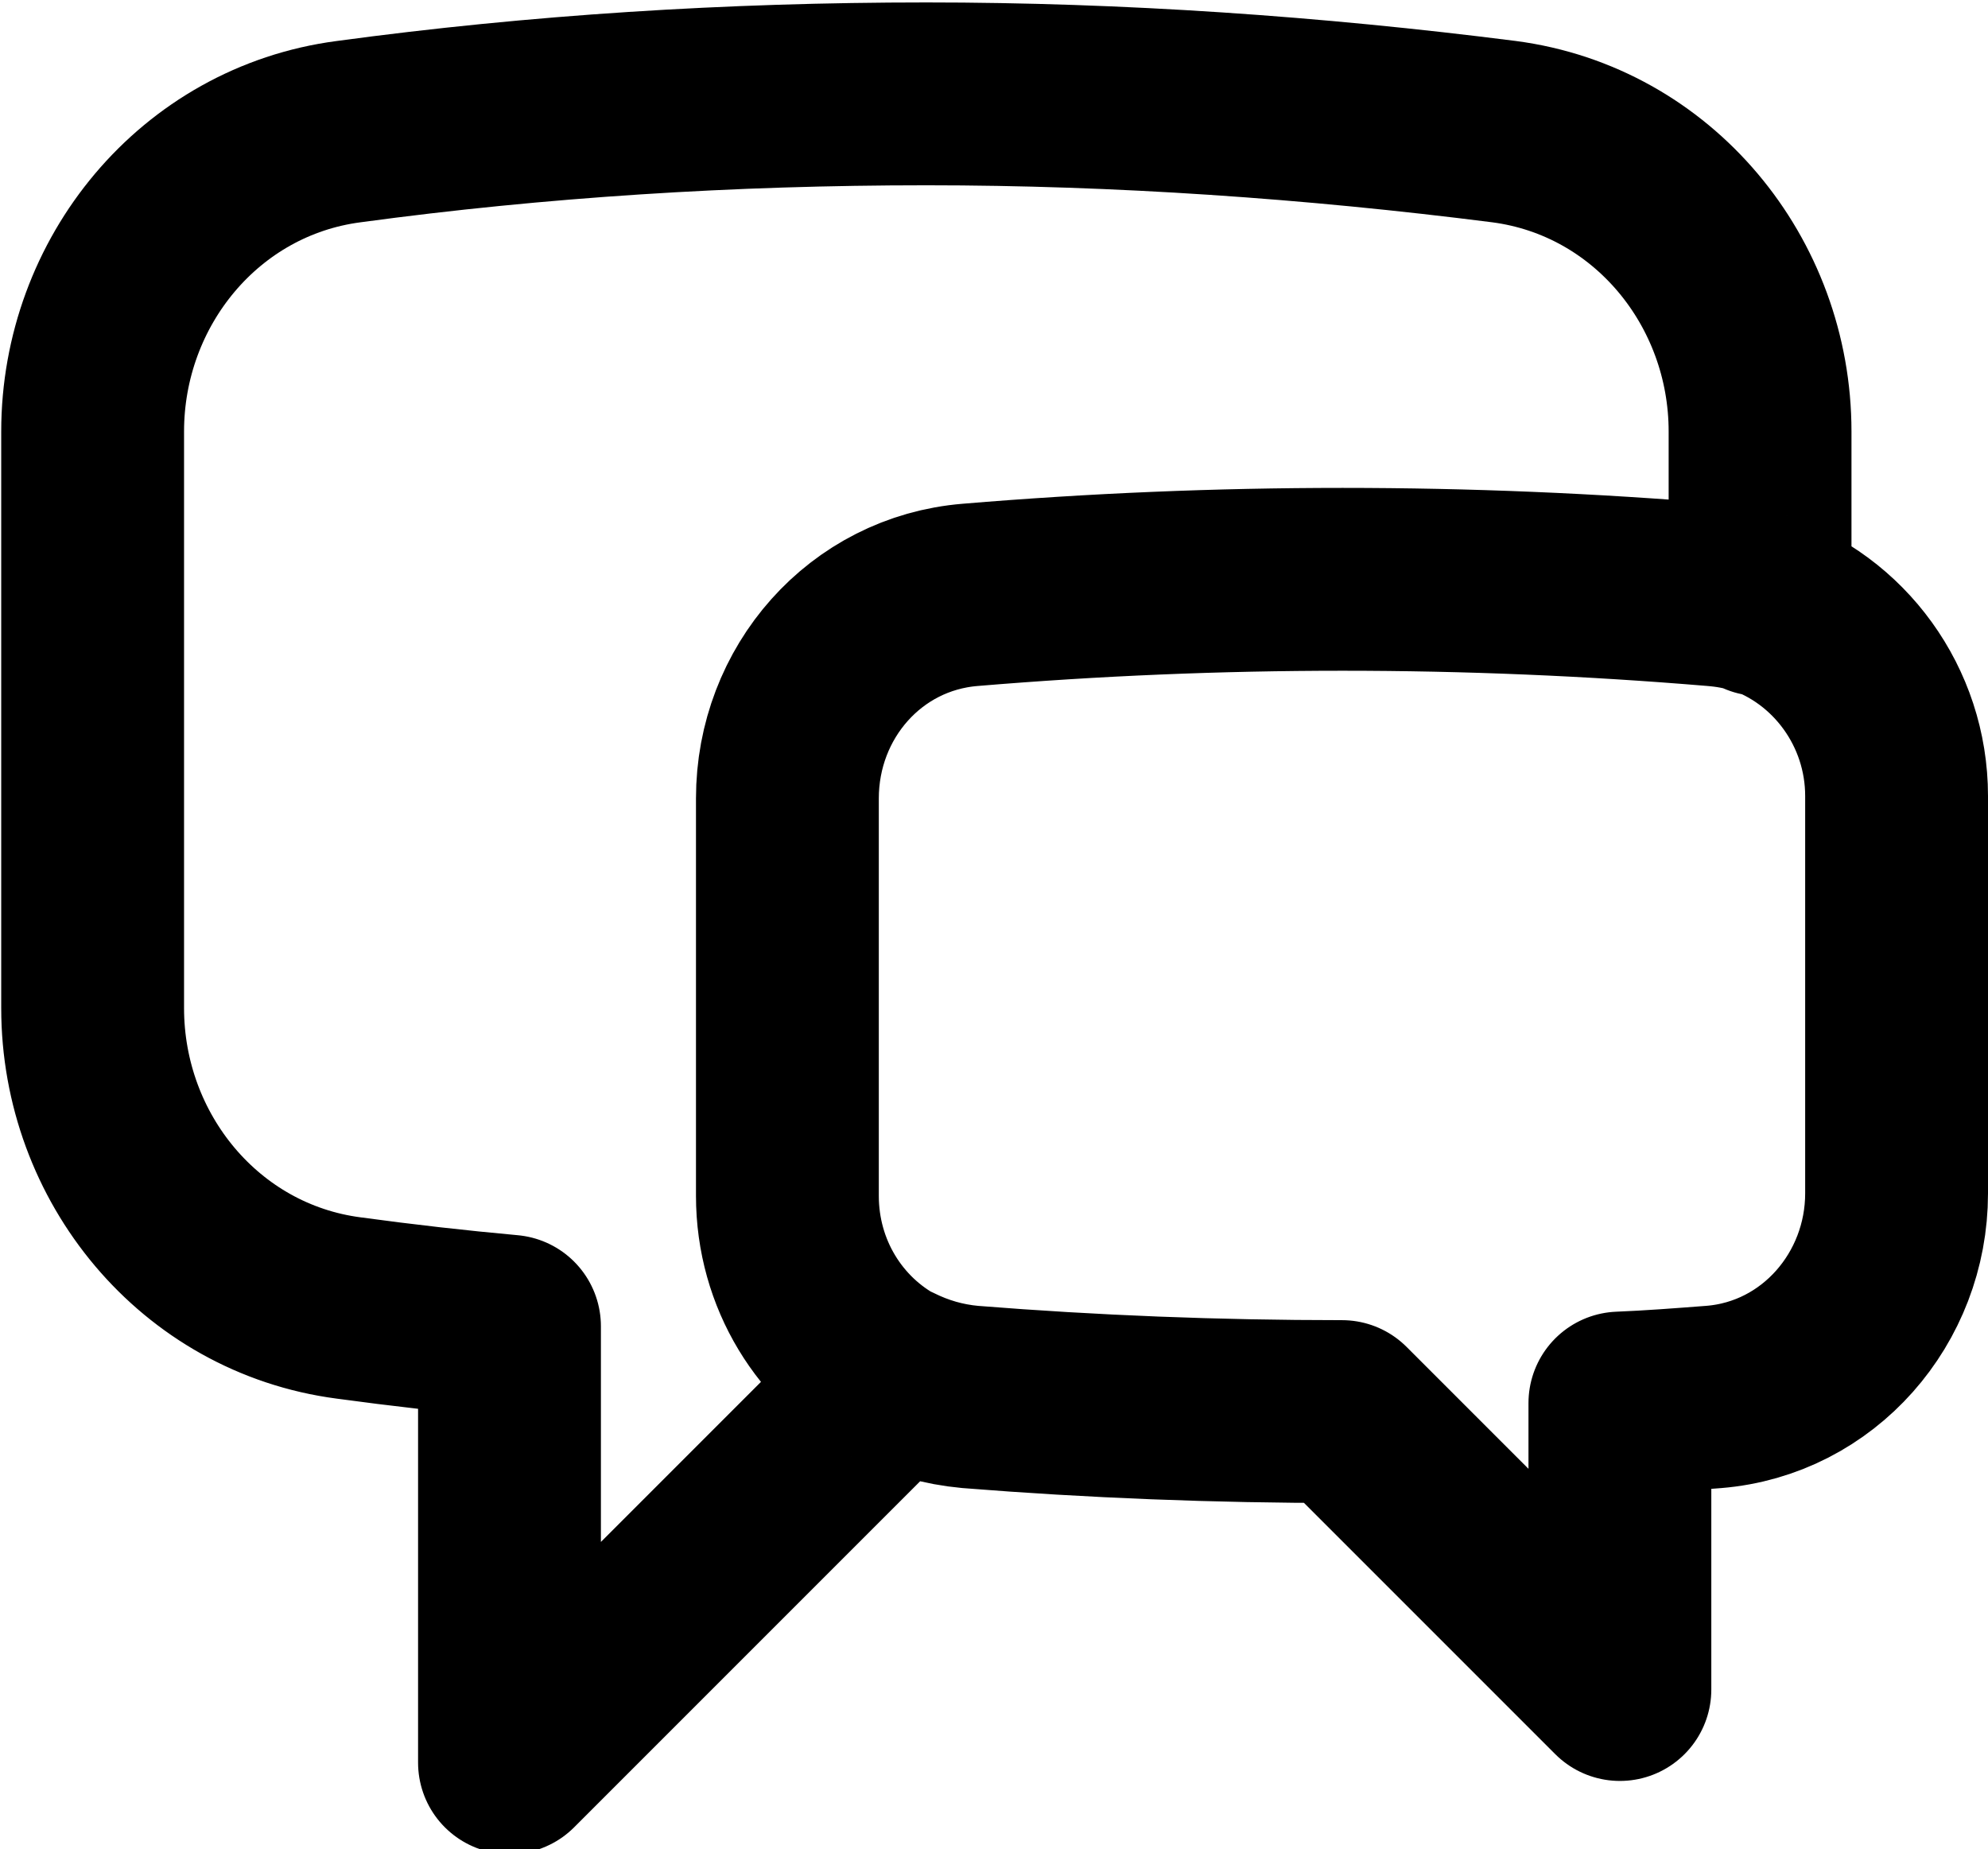
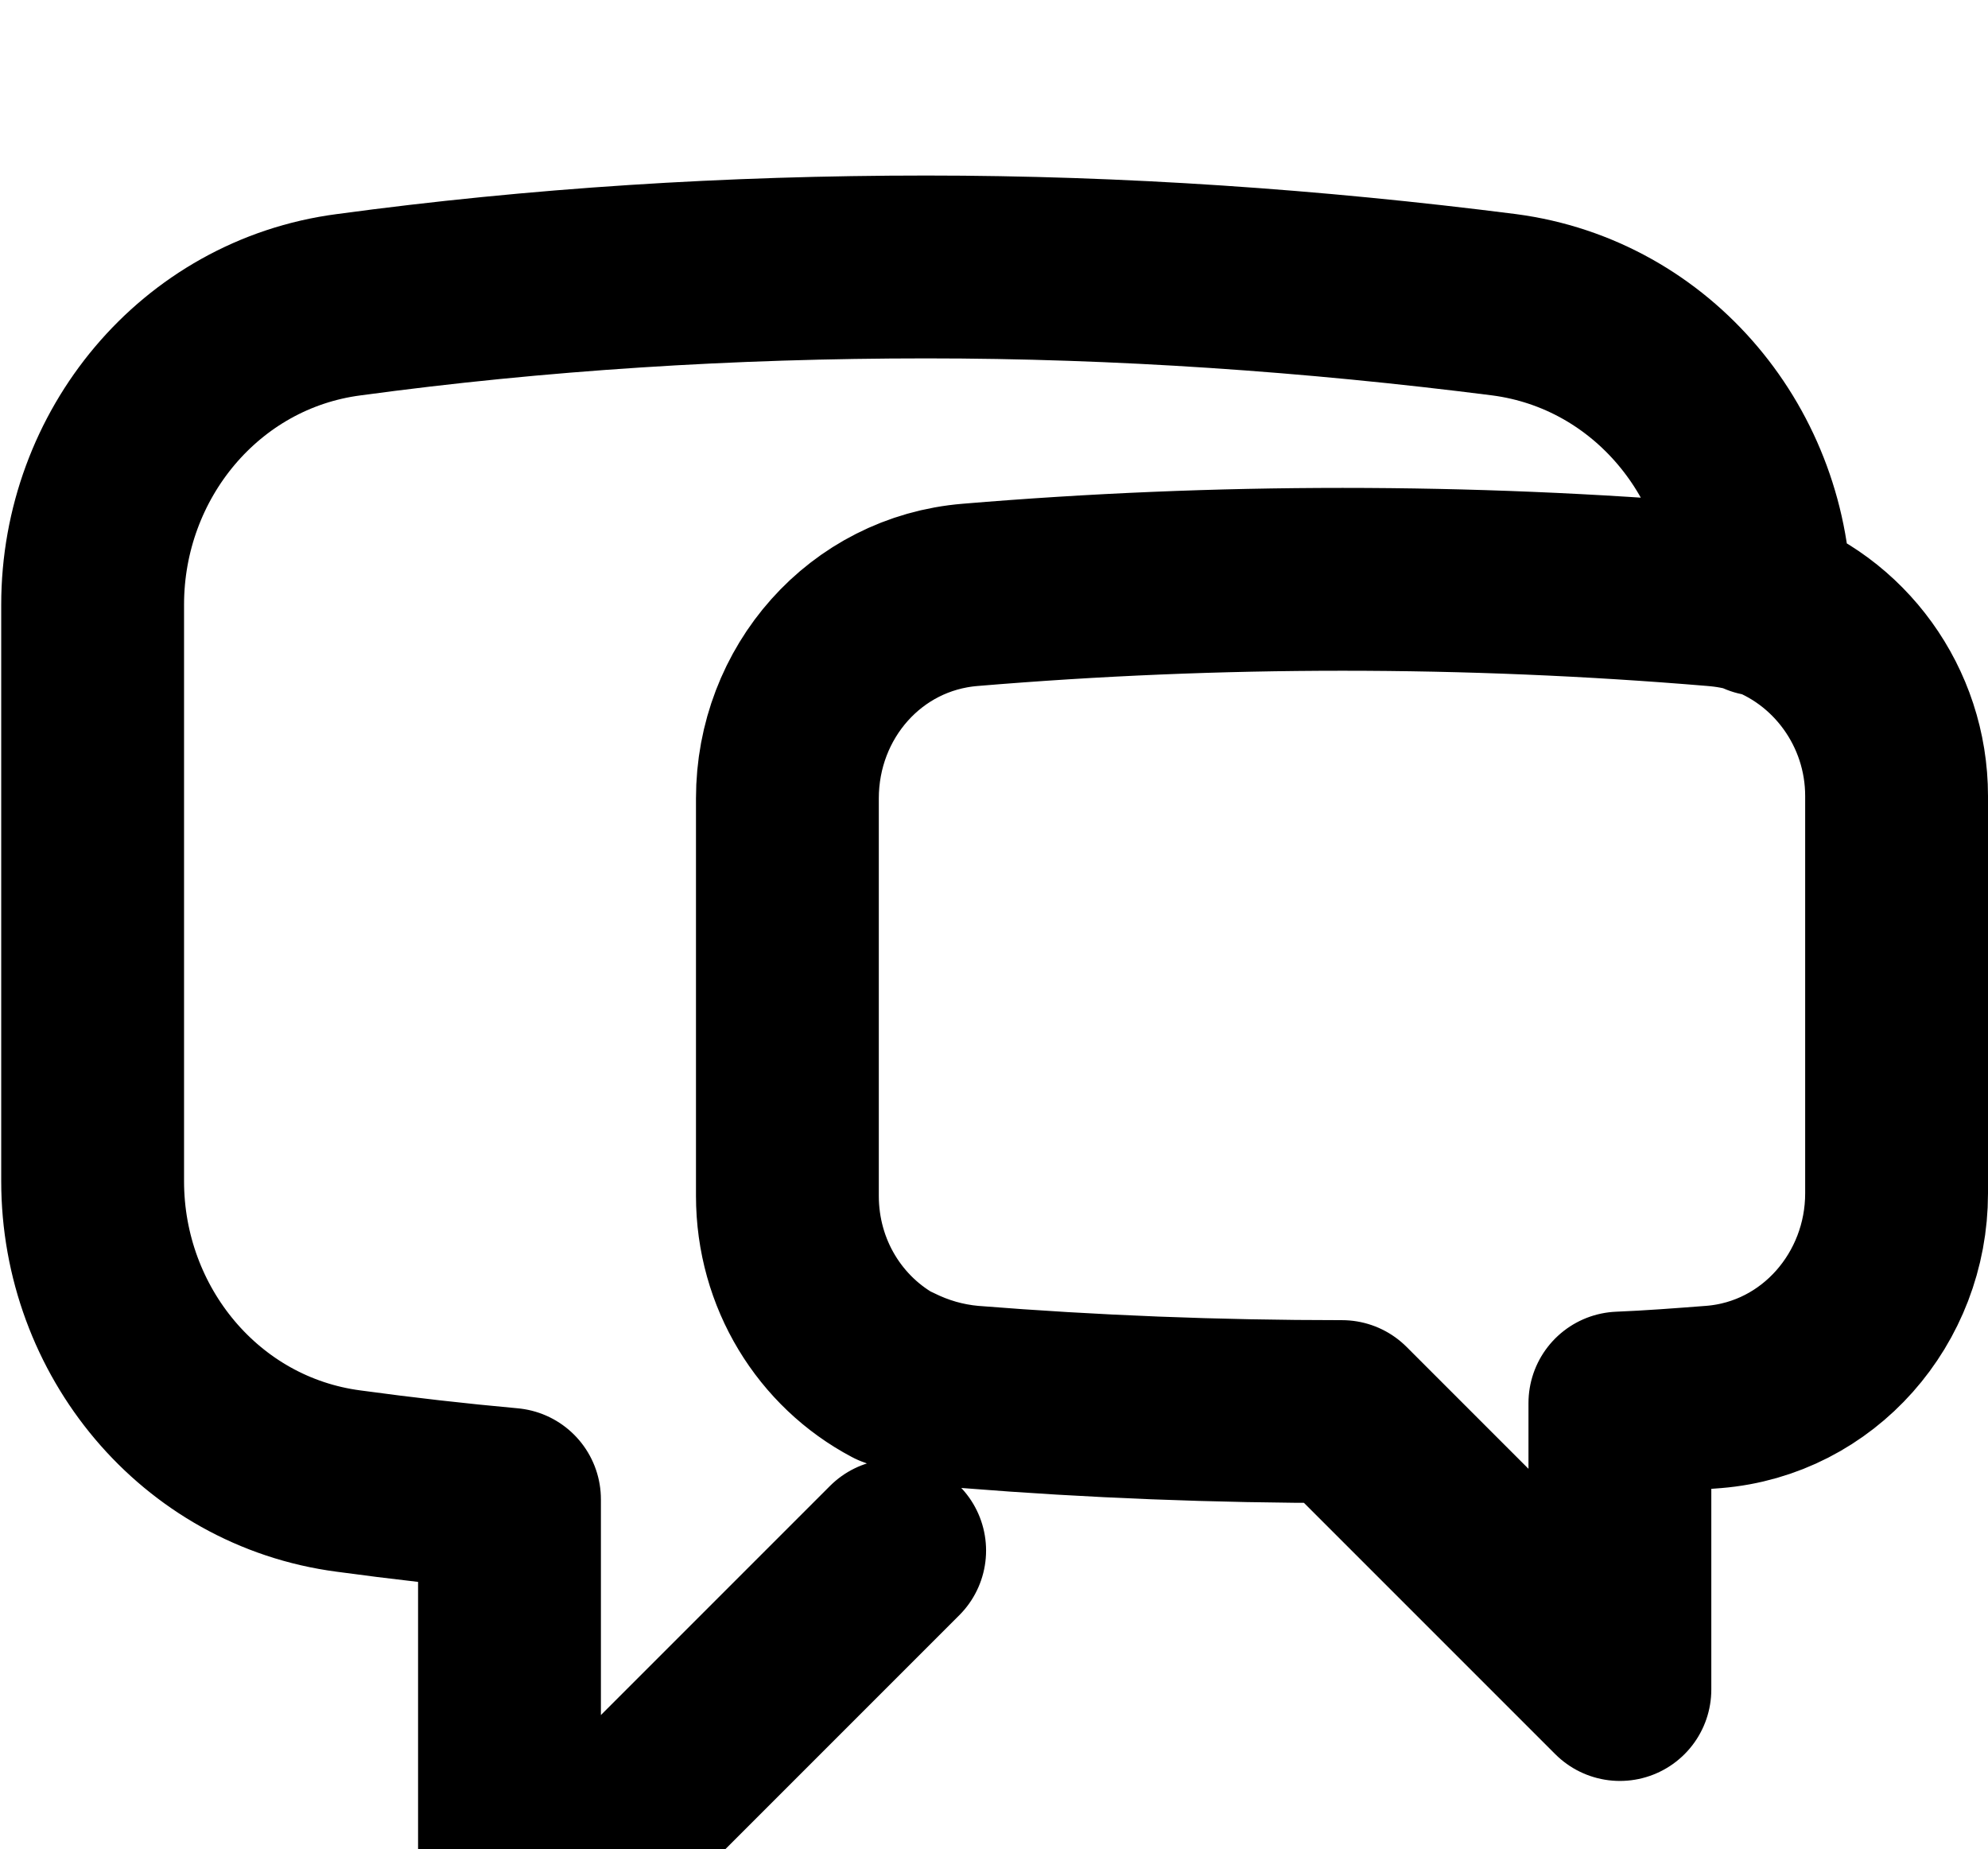
<svg xmlns="http://www.w3.org/2000/svg" id="Calque_2" viewBox="0 0 16.31 15.17">
  <defs>
    <style>.cls-1{fill:none;stroke:#000;stroke-linecap:round;stroke-linejoin:round;stroke-width:1.5px;}</style>
  </defs>
  <g id="Calque_1-2">
-     <path class="cls-1" d="m14.42,4.94c.67.22,1.14.86,1.14,1.59v3.26c0,.86-.64,1.6-1.5,1.67-.26.02-.52.04-.77.05v2.35l-2.28-2.28c-1.03,0-2.05-.04-3.05-.12-.22-.02-.43-.08-.63-.18m7.1-6.33c-.12-.04-.24-.06-.36-.07-2.03-.17-4.08-.17-6.11,0-.86.07-1.5.8-1.5,1.67v3.26c0,.64.35,1.2.88,1.48m7.1-6.33v-1.42c0-1.23-.88-2.3-2.1-2.46-1.57-.2-3.16-.31-4.74-.31-1.61,0-3.19.1-4.74.31-1.22.16-2.1,1.23-2.1,2.46v4.73c0,1.23.88,2.3,2.1,2.46.44.06.88.11,1.32.15v3.58l3.16-3.16" />
+     <path class="cls-1" d="m14.42,4.94c.67.22,1.14.86,1.14,1.59v3.26c0,.86-.64,1.6-1.5,1.67-.26.02-.52.04-.77.05v2.35l-2.28-2.28c-1.03,0-2.05-.04-3.05-.12-.22-.02-.43-.08-.63-.18m7.1-6.33c-.12-.04-.24-.06-.36-.07-2.03-.17-4.08-.17-6.11,0-.86.07-1.5.8-1.5,1.67v3.26c0,.64.35,1.2.88,1.48m7.1-6.33c0-1.23-.88-2.3-2.1-2.46-1.57-.2-3.16-.31-4.74-.31-1.61,0-3.19.1-4.74.31-1.22.16-2.1,1.23-2.1,2.46v4.73c0,1.23.88,2.3,2.1,2.46.44.06.88.11,1.32.15v3.58l3.16-3.16" />
  </g>
</svg>